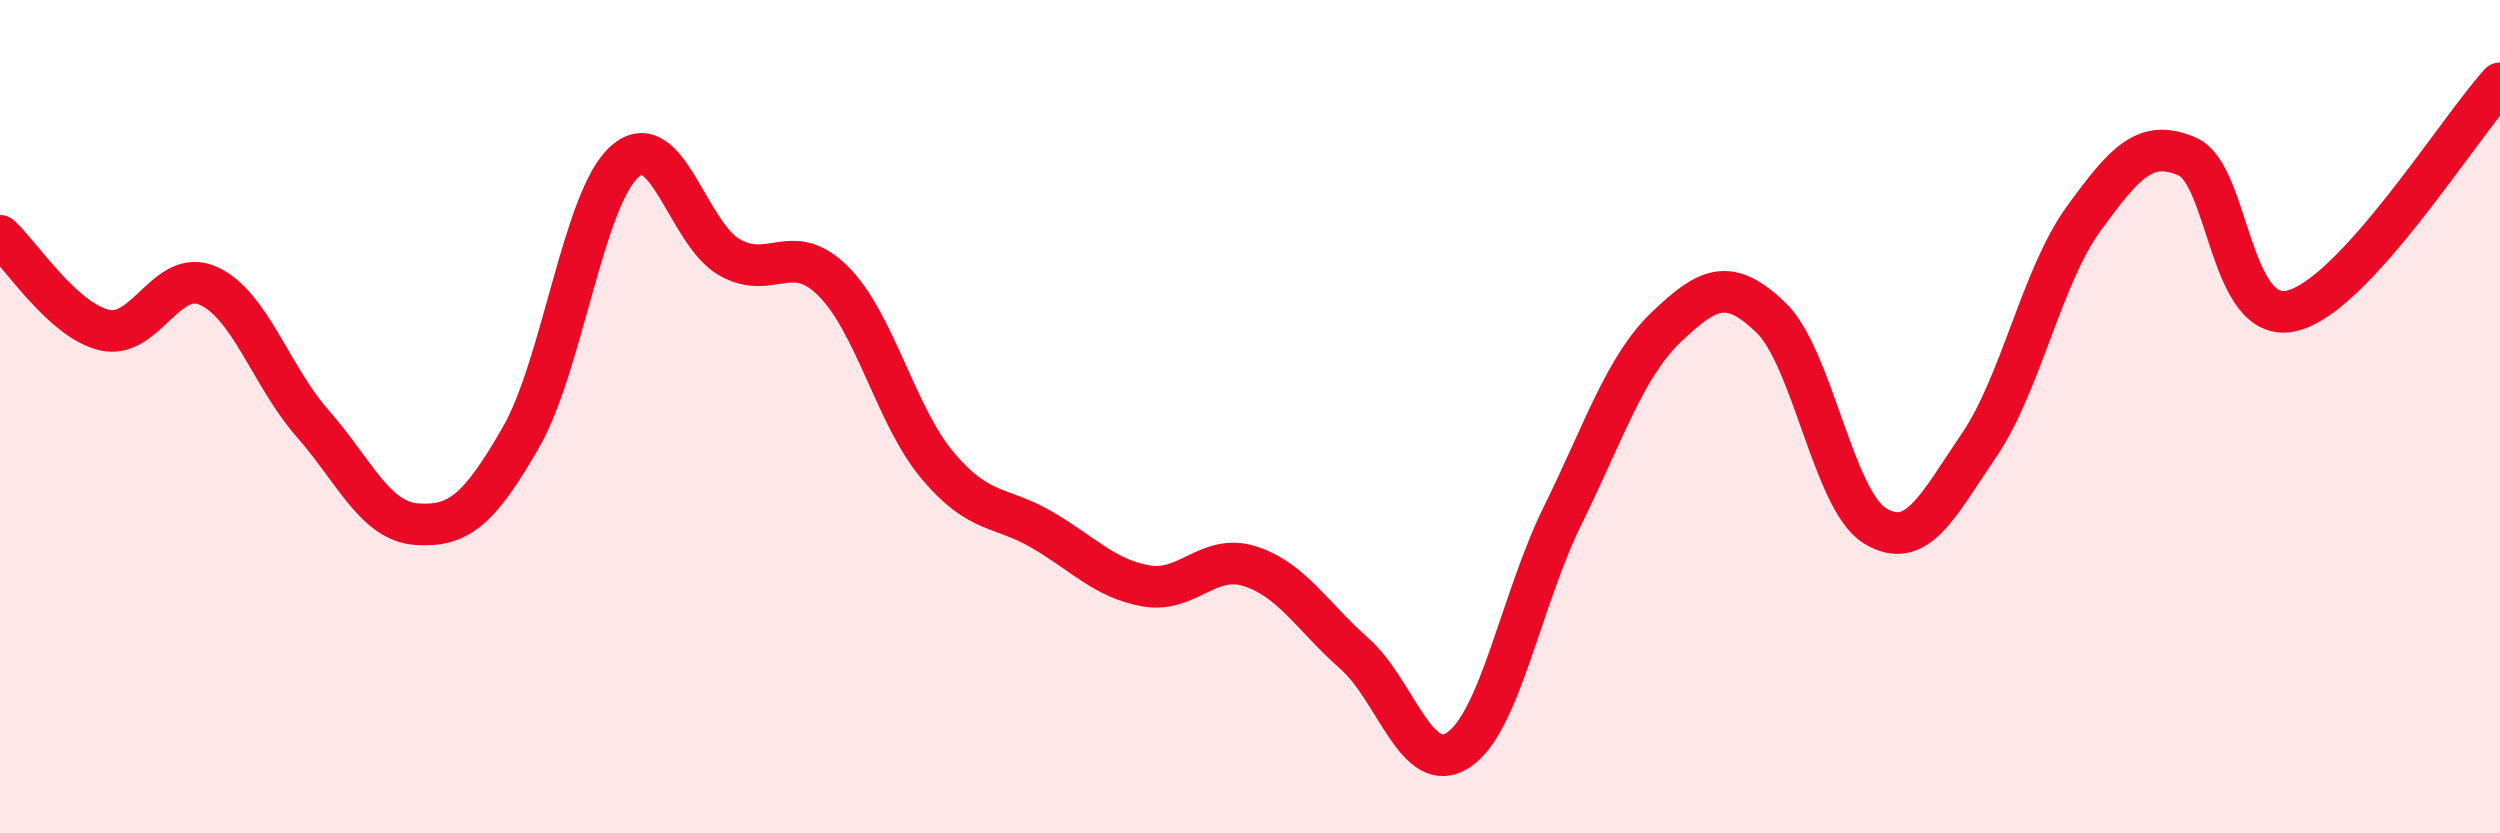
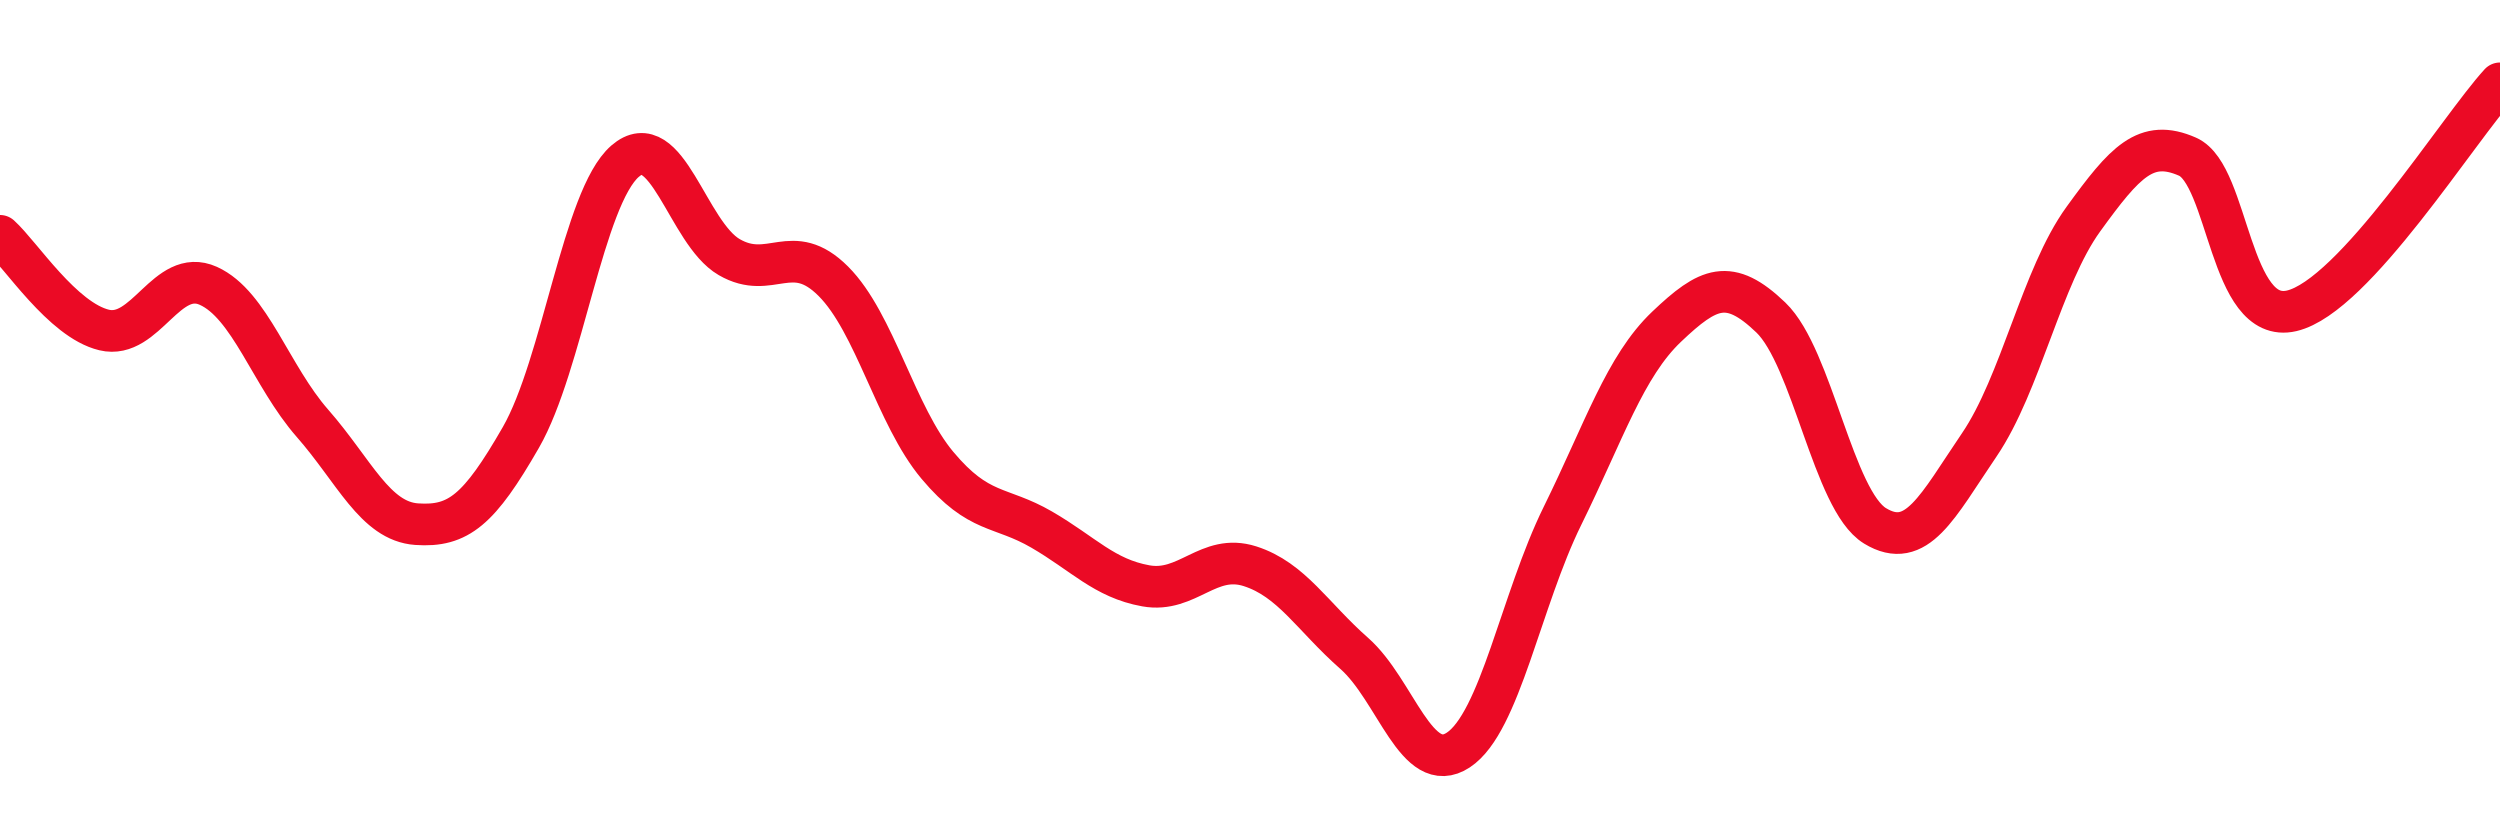
<svg xmlns="http://www.w3.org/2000/svg" width="60" height="20" viewBox="0 0 60 20">
-   <path d="M 0,5.66 C 0.5,6.11 1.5,7.68 2.5,7.92 C 3.5,8.16 4,6.41 5,6.86 C 6,7.31 6.5,9.02 7.5,10.16 C 8.5,11.3 9,12.51 10,12.58 C 11,12.65 11.5,12.24 12.5,10.5 C 13.5,8.76 14,4.74 15,3.87 C 16,3 16.5,5.59 17.5,6.17 C 18.5,6.75 19,5.75 20,6.75 C 21,7.75 21.5,9.98 22.5,11.17 C 23.5,12.36 24,12.13 25,12.71 C 26,13.29 26.5,13.88 27.5,14.06 C 28.5,14.24 29,13.27 30,13.59 C 31,13.91 31.5,14.8 32.5,15.68 C 33.5,16.56 34,18.66 35,18 C 36,17.34 36.5,14.41 37.5,12.38 C 38.5,10.35 39,8.79 40,7.84 C 41,6.89 41.5,6.66 42.5,7.62 C 43.5,8.58 44,12.01 45,12.62 C 46,13.23 46.5,12.15 47.5,10.68 C 48.5,9.21 49,6.64 50,5.26 C 51,3.88 51.5,3.32 52.5,3.76 C 53.5,4.2 53.5,7.81 55,7.46 C 56.5,7.11 59,3.09 60,2L60 20L0 20Z" fill="#EB0A25" opacity="0.1" stroke-linecap="round" stroke-linejoin="round" />
  <path d="M 0,5.66 C 0.5,6.11 1.5,7.68 2.5,7.92 C 3.5,8.16 4,6.41 5,6.86 C 6,7.31 6.5,9.02 7.5,10.16 C 8.5,11.3 9,12.51 10,12.58 C 11,12.65 11.5,12.24 12.5,10.5 C 13.5,8.76 14,4.74 15,3.87 C 16,3 16.5,5.59 17.5,6.17 C 18.5,6.75 19,5.75 20,6.75 C 21,7.75 21.5,9.98 22.5,11.17 C 23.5,12.36 24,12.13 25,12.71 C 26,13.29 26.5,13.88 27.5,14.06 C 28.5,14.24 29,13.27 30,13.59 C 31,13.91 31.5,14.8 32.5,15.68 C 33.5,16.56 34,18.66 35,18 C 36,17.34 36.5,14.41 37.5,12.38 C 38.5,10.35 39,8.79 40,7.84 C 41,6.89 41.5,6.66 42.5,7.62 C 43.5,8.58 44,12.01 45,12.62 C 46,13.23 46.5,12.15 47.5,10.68 C 48.5,9.21 49,6.64 50,5.26 C 51,3.88 51.5,3.32 52.5,3.76 C 53.5,4.2 53.5,7.81 55,7.46 C 56.5,7.11 59,3.09 60,2" stroke="#EB0A25" stroke-width="1" fill="none" stroke-linecap="round" stroke-linejoin="round" />
</svg>